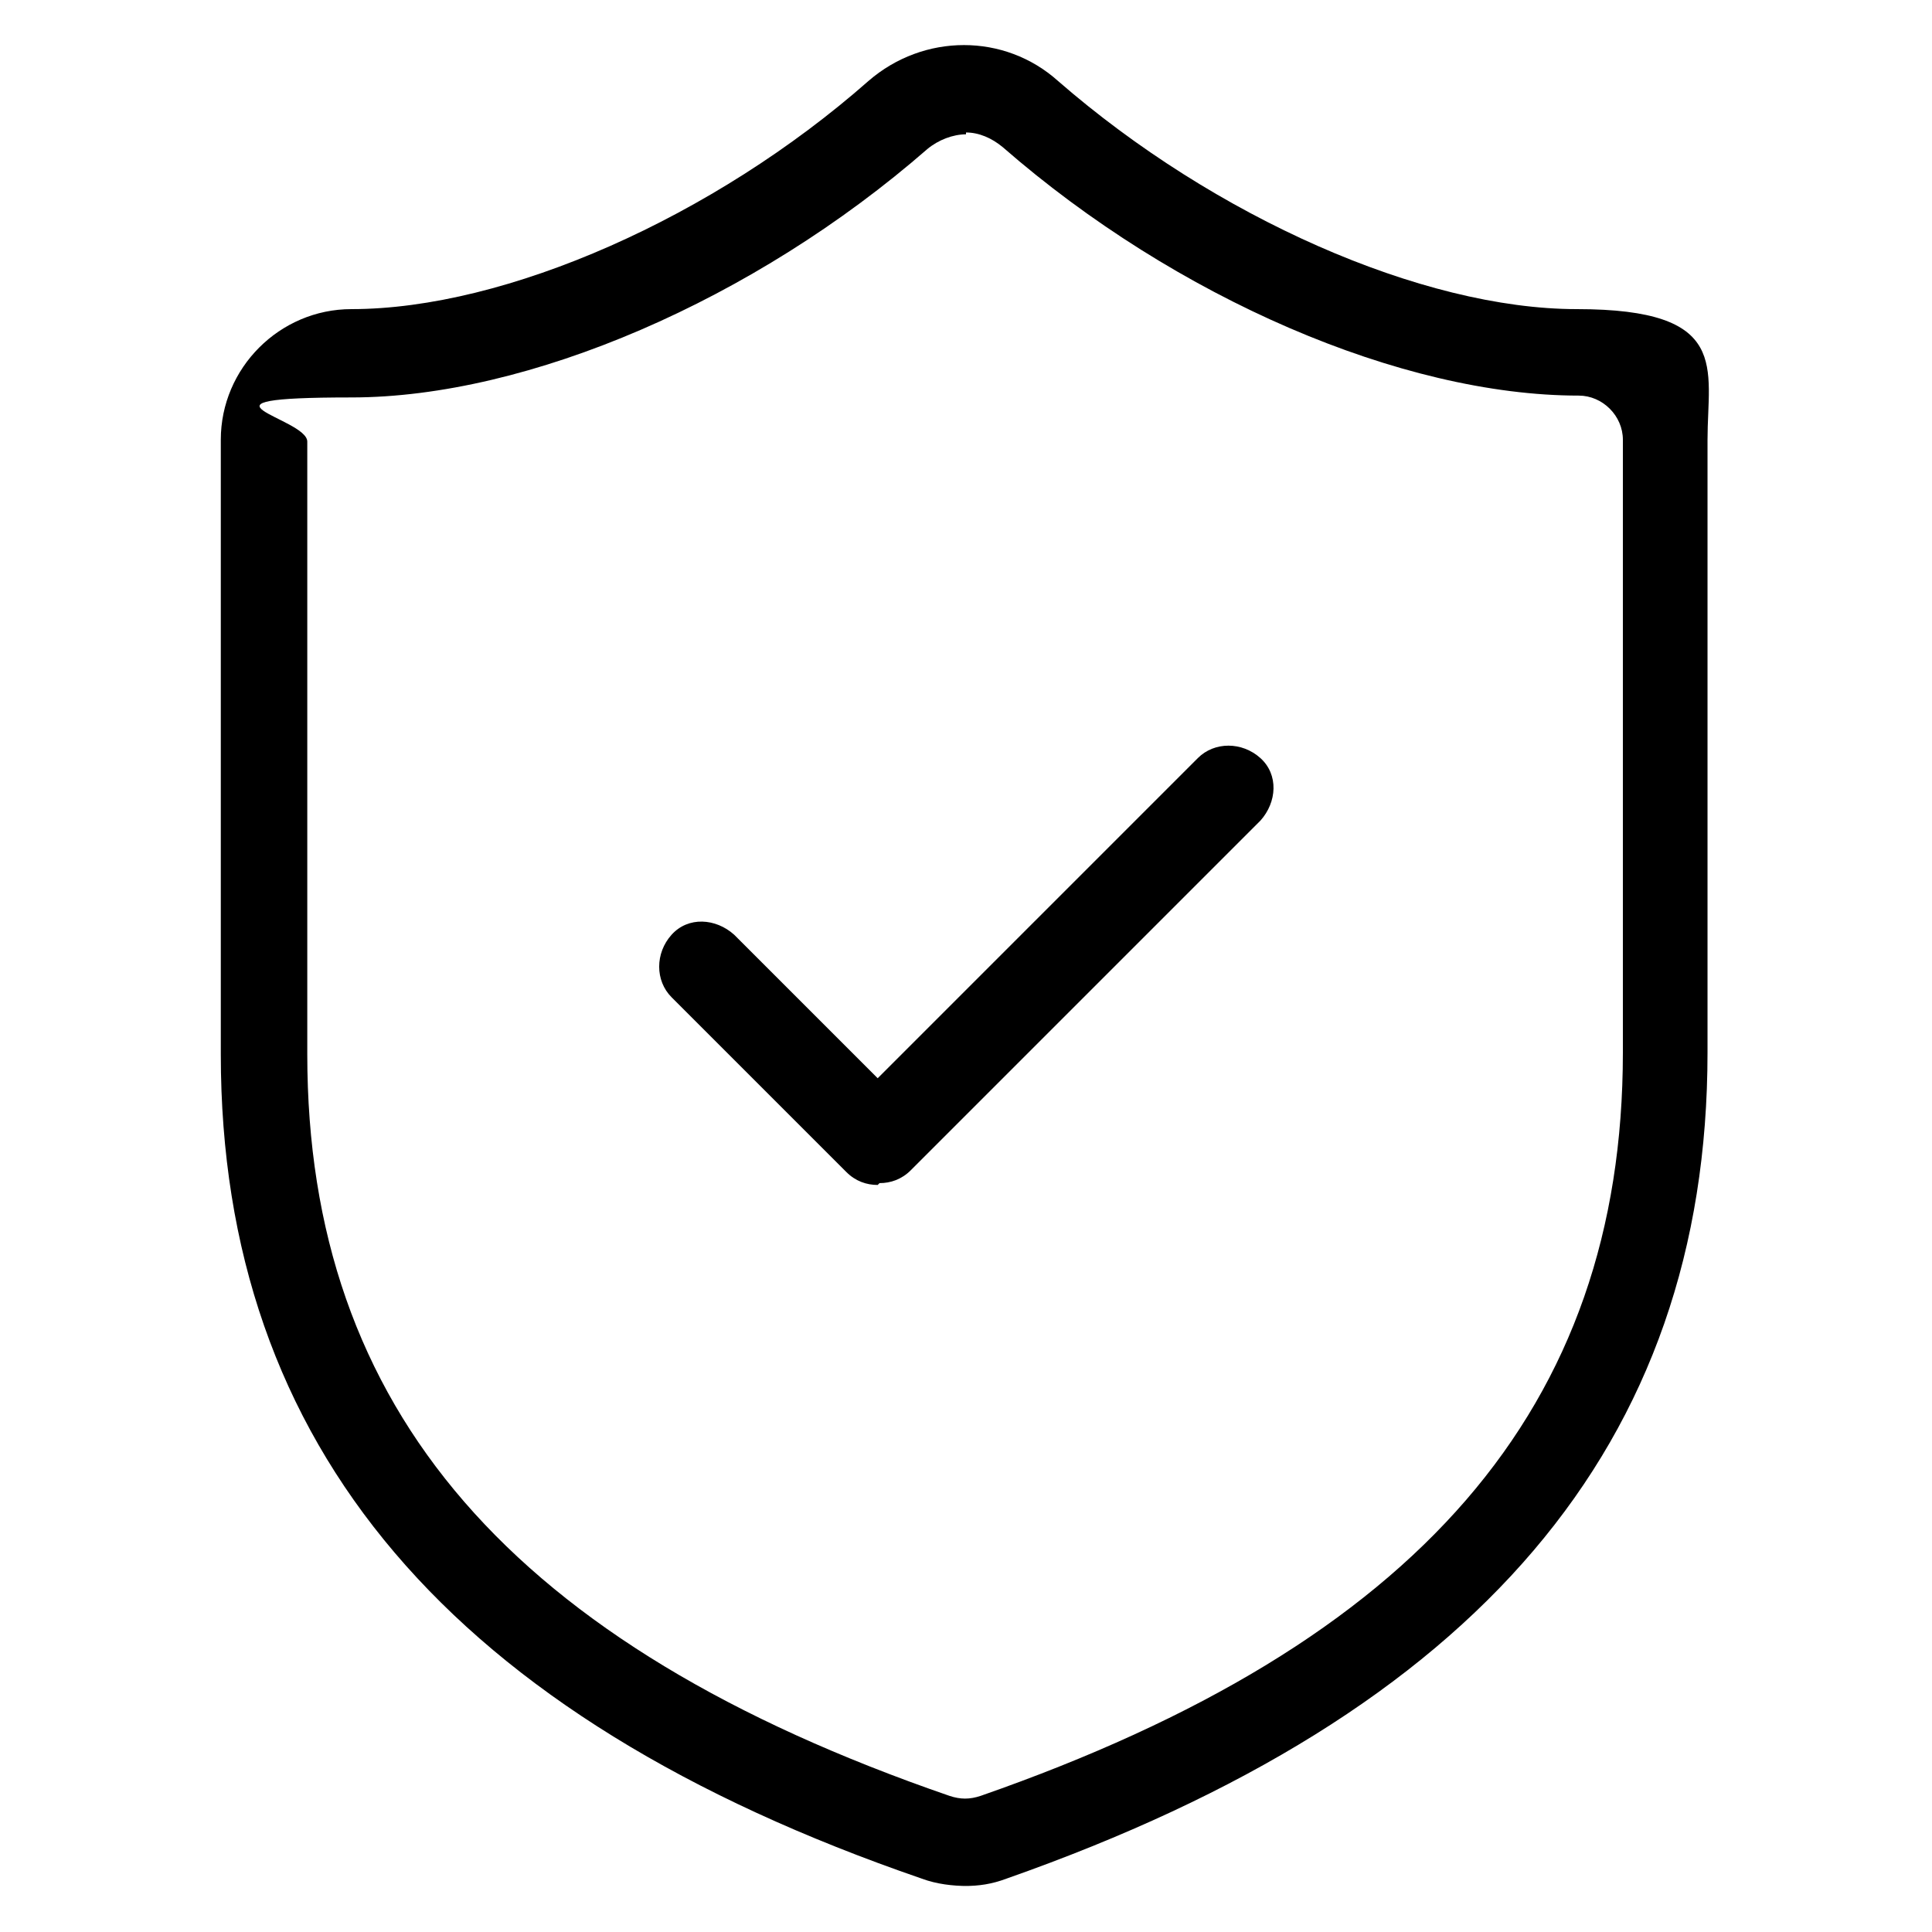
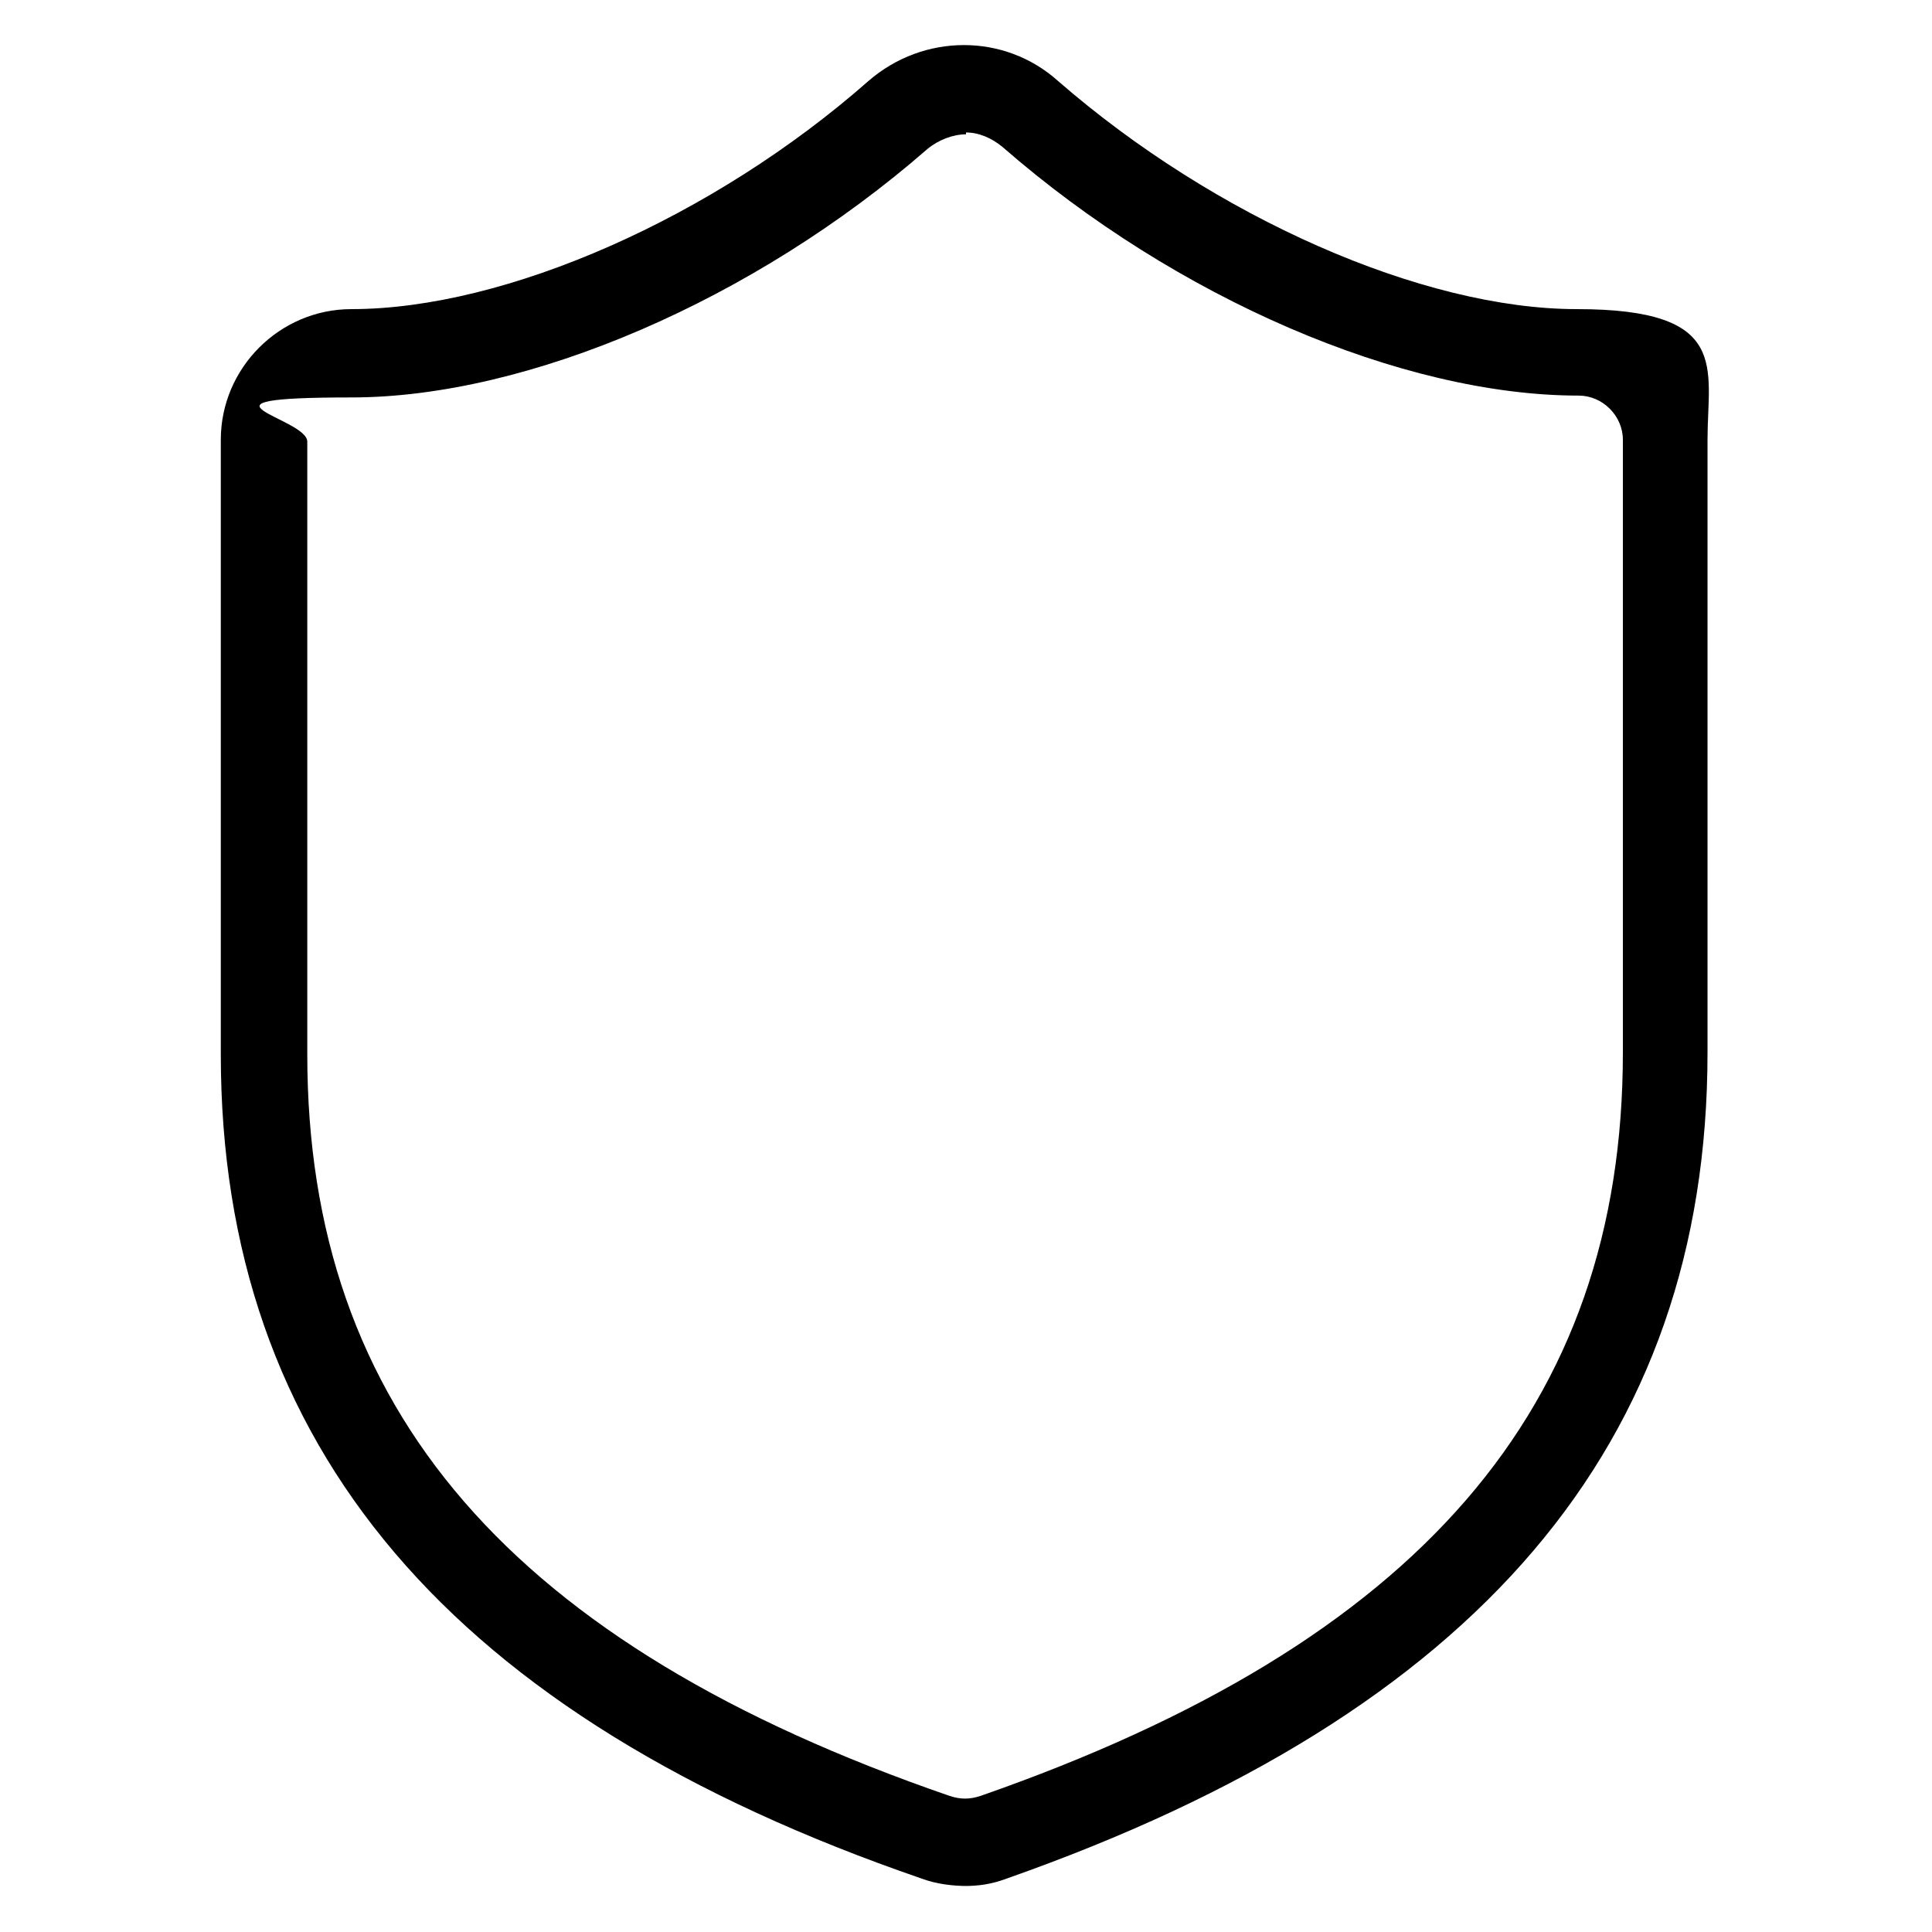
<svg xmlns="http://www.w3.org/2000/svg" id="Layer_1" viewBox="0 0 105 105">
  <path d="M52.6,102.5c-.8,0-1.7-.1-2.5-.4-25.6-8.8-38.1-23.5-38.1-44.8V23.9c0-3.9,3.2-7.1,7.1-7.1,8.4,0,19.7-5,28.1-12.4,3-2.6,7.4-2.6,10.3,0,8.5,7.4,19.8,12.4,28.2,12.4s7.1,3.2,7.1,7.1v33.3c0,21.3-12.5,35.9-38.1,44.9-.8.3-1.5.4-2.3.4ZM52.5,7.3c-.7,0-1.5.3-2.1.8-9.4,8.2-21.7,13.5-31.3,13.5s-2.4,1.1-2.4,2.4v33.3c0,19.3,11.1,32.1,34.9,40.3.6.2,1.1.2,1.7,0,23.8-8.3,34.9-21.1,34.9-40.4V23.9c0-1.3-1.1-2.4-2.4-2.4-9.6,0-21.9-5.3-31.3-13.5-.6-.5-1.3-.8-2-.8Z" />
-   <path d="M47.7,64.4c-.6,0-1.2-.2-1.7-.7l-9.5-9.5c-.9-.9-.9-2.4,0-3.4s2.4-.9,3.4,0l7.8,7.8,17.4-17.4c.9-.9,2.4-.9,3.4,0s.9,2.4,0,3.4l-19,19c-.5.5-1.1.7-1.7.7Z" />
</svg>